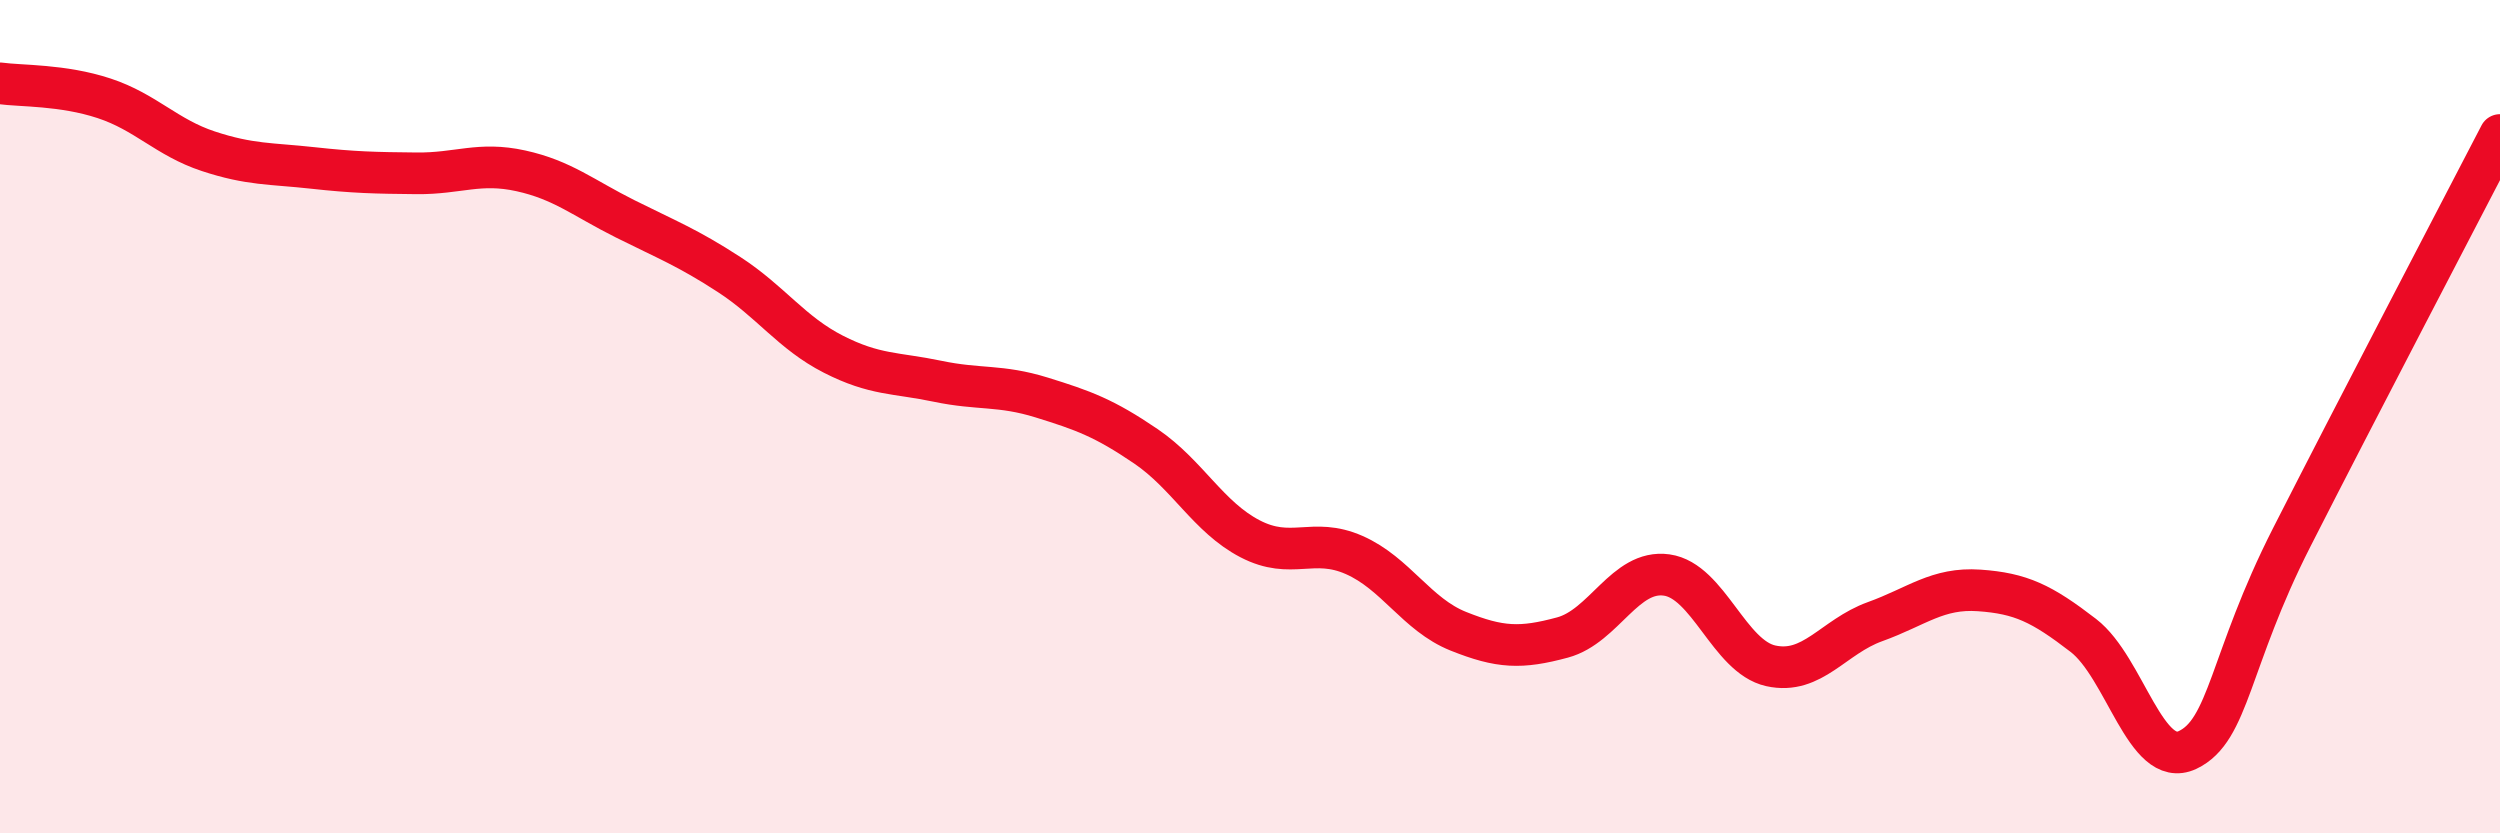
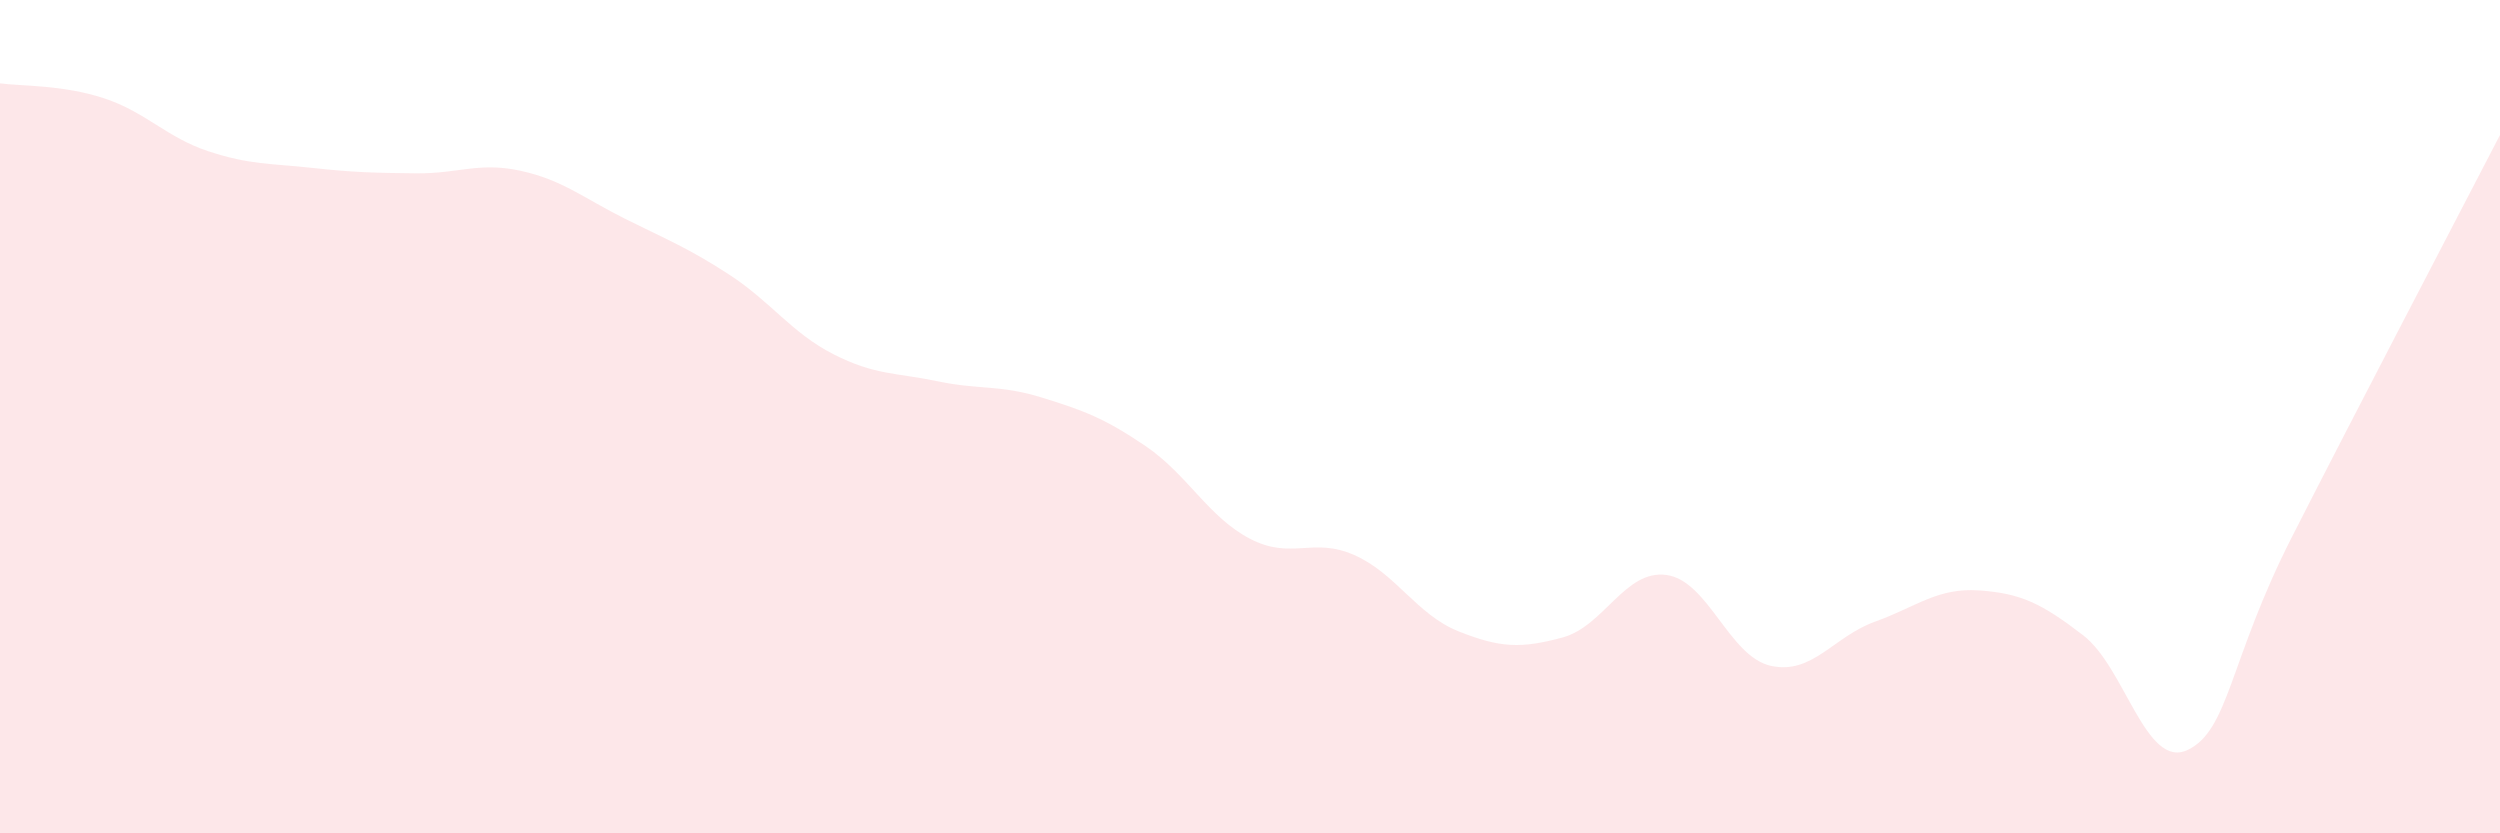
<svg xmlns="http://www.w3.org/2000/svg" width="60" height="20" viewBox="0 0 60 20">
  <path d="M 0,2 C 0.5,2.07 1.5,2.03 2.5,2.36 C 3.5,2.69 4,3.3 5,3.63 C 6,3.96 6.5,3.92 7.5,4.03 C 8.5,4.14 9,4.15 10,4.16 C 11,4.17 11.5,3.88 12.5,4.1 C 13.5,4.32 14,4.75 15,5.25 C 16,5.75 16.5,5.94 17.5,6.59 C 18.5,7.24 19,7.99 20,8.5 C 21,9.01 21.5,8.94 22.5,9.15 C 23.5,9.36 24,9.23 25,9.54 C 26,9.85 26.5,10.03 27.5,10.71 C 28.5,11.39 29,12.41 30,12.93 C 31,13.45 31.5,12.88 32.5,13.32 C 33.5,13.76 34,14.75 35,15.15 C 36,15.55 36.5,15.57 37.5,15.3 C 38.5,15.03 39,13.66 40,13.8 C 41,13.94 41.5,15.76 42.5,15.98 C 43.5,16.2 44,15.28 45,14.92 C 46,14.56 46.5,14.1 47.5,14.17 C 48.5,14.24 49,14.48 50,15.25 C 51,16.02 51.5,18.47 52.5,18 C 53.5,17.53 53.5,15.85 55,12.9 C 56.5,9.95 59,5.17 60,3.24L60 20L0 20Z" fill="#EB0A25" opacity="0.1" stroke-linecap="round" stroke-linejoin="round" />
-   <path d="M 0,2 C 0.5,2.07 1.5,2.03 2.5,2.36 C 3.5,2.69 4,3.3 5,3.63 C 6,3.96 6.5,3.92 7.5,4.03 C 8.5,4.14 9,4.15 10,4.16 C 11,4.17 11.5,3.88 12.5,4.1 C 13.5,4.32 14,4.75 15,5.25 C 16,5.75 16.5,5.94 17.5,6.59 C 18.5,7.24 19,7.99 20,8.5 C 21,9.01 21.5,8.94 22.5,9.15 C 23.5,9.36 24,9.23 25,9.54 C 26,9.85 26.5,10.03 27.5,10.71 C 28.5,11.39 29,12.41 30,12.93 C 31,13.45 31.5,12.88 32.5,13.32 C 33.5,13.76 34,14.75 35,15.15 C 36,15.55 36.5,15.57 37.5,15.3 C 38.5,15.03 39,13.66 40,13.8 C 41,13.94 41.5,15.76 42.5,15.98 C 43.5,16.2 44,15.28 45,14.92 C 46,14.56 46.5,14.1 47.5,14.17 C 48.5,14.24 49,14.48 50,15.25 C 51,16.02 51.5,18.47 52.5,18 C 53.5,17.53 53.5,15.85 55,12.9 C 56.5,9.95 59,5.17 60,3.24" stroke="#EB0A25" stroke-width="1" fill="none" stroke-linecap="round" stroke-linejoin="round" />
</svg>